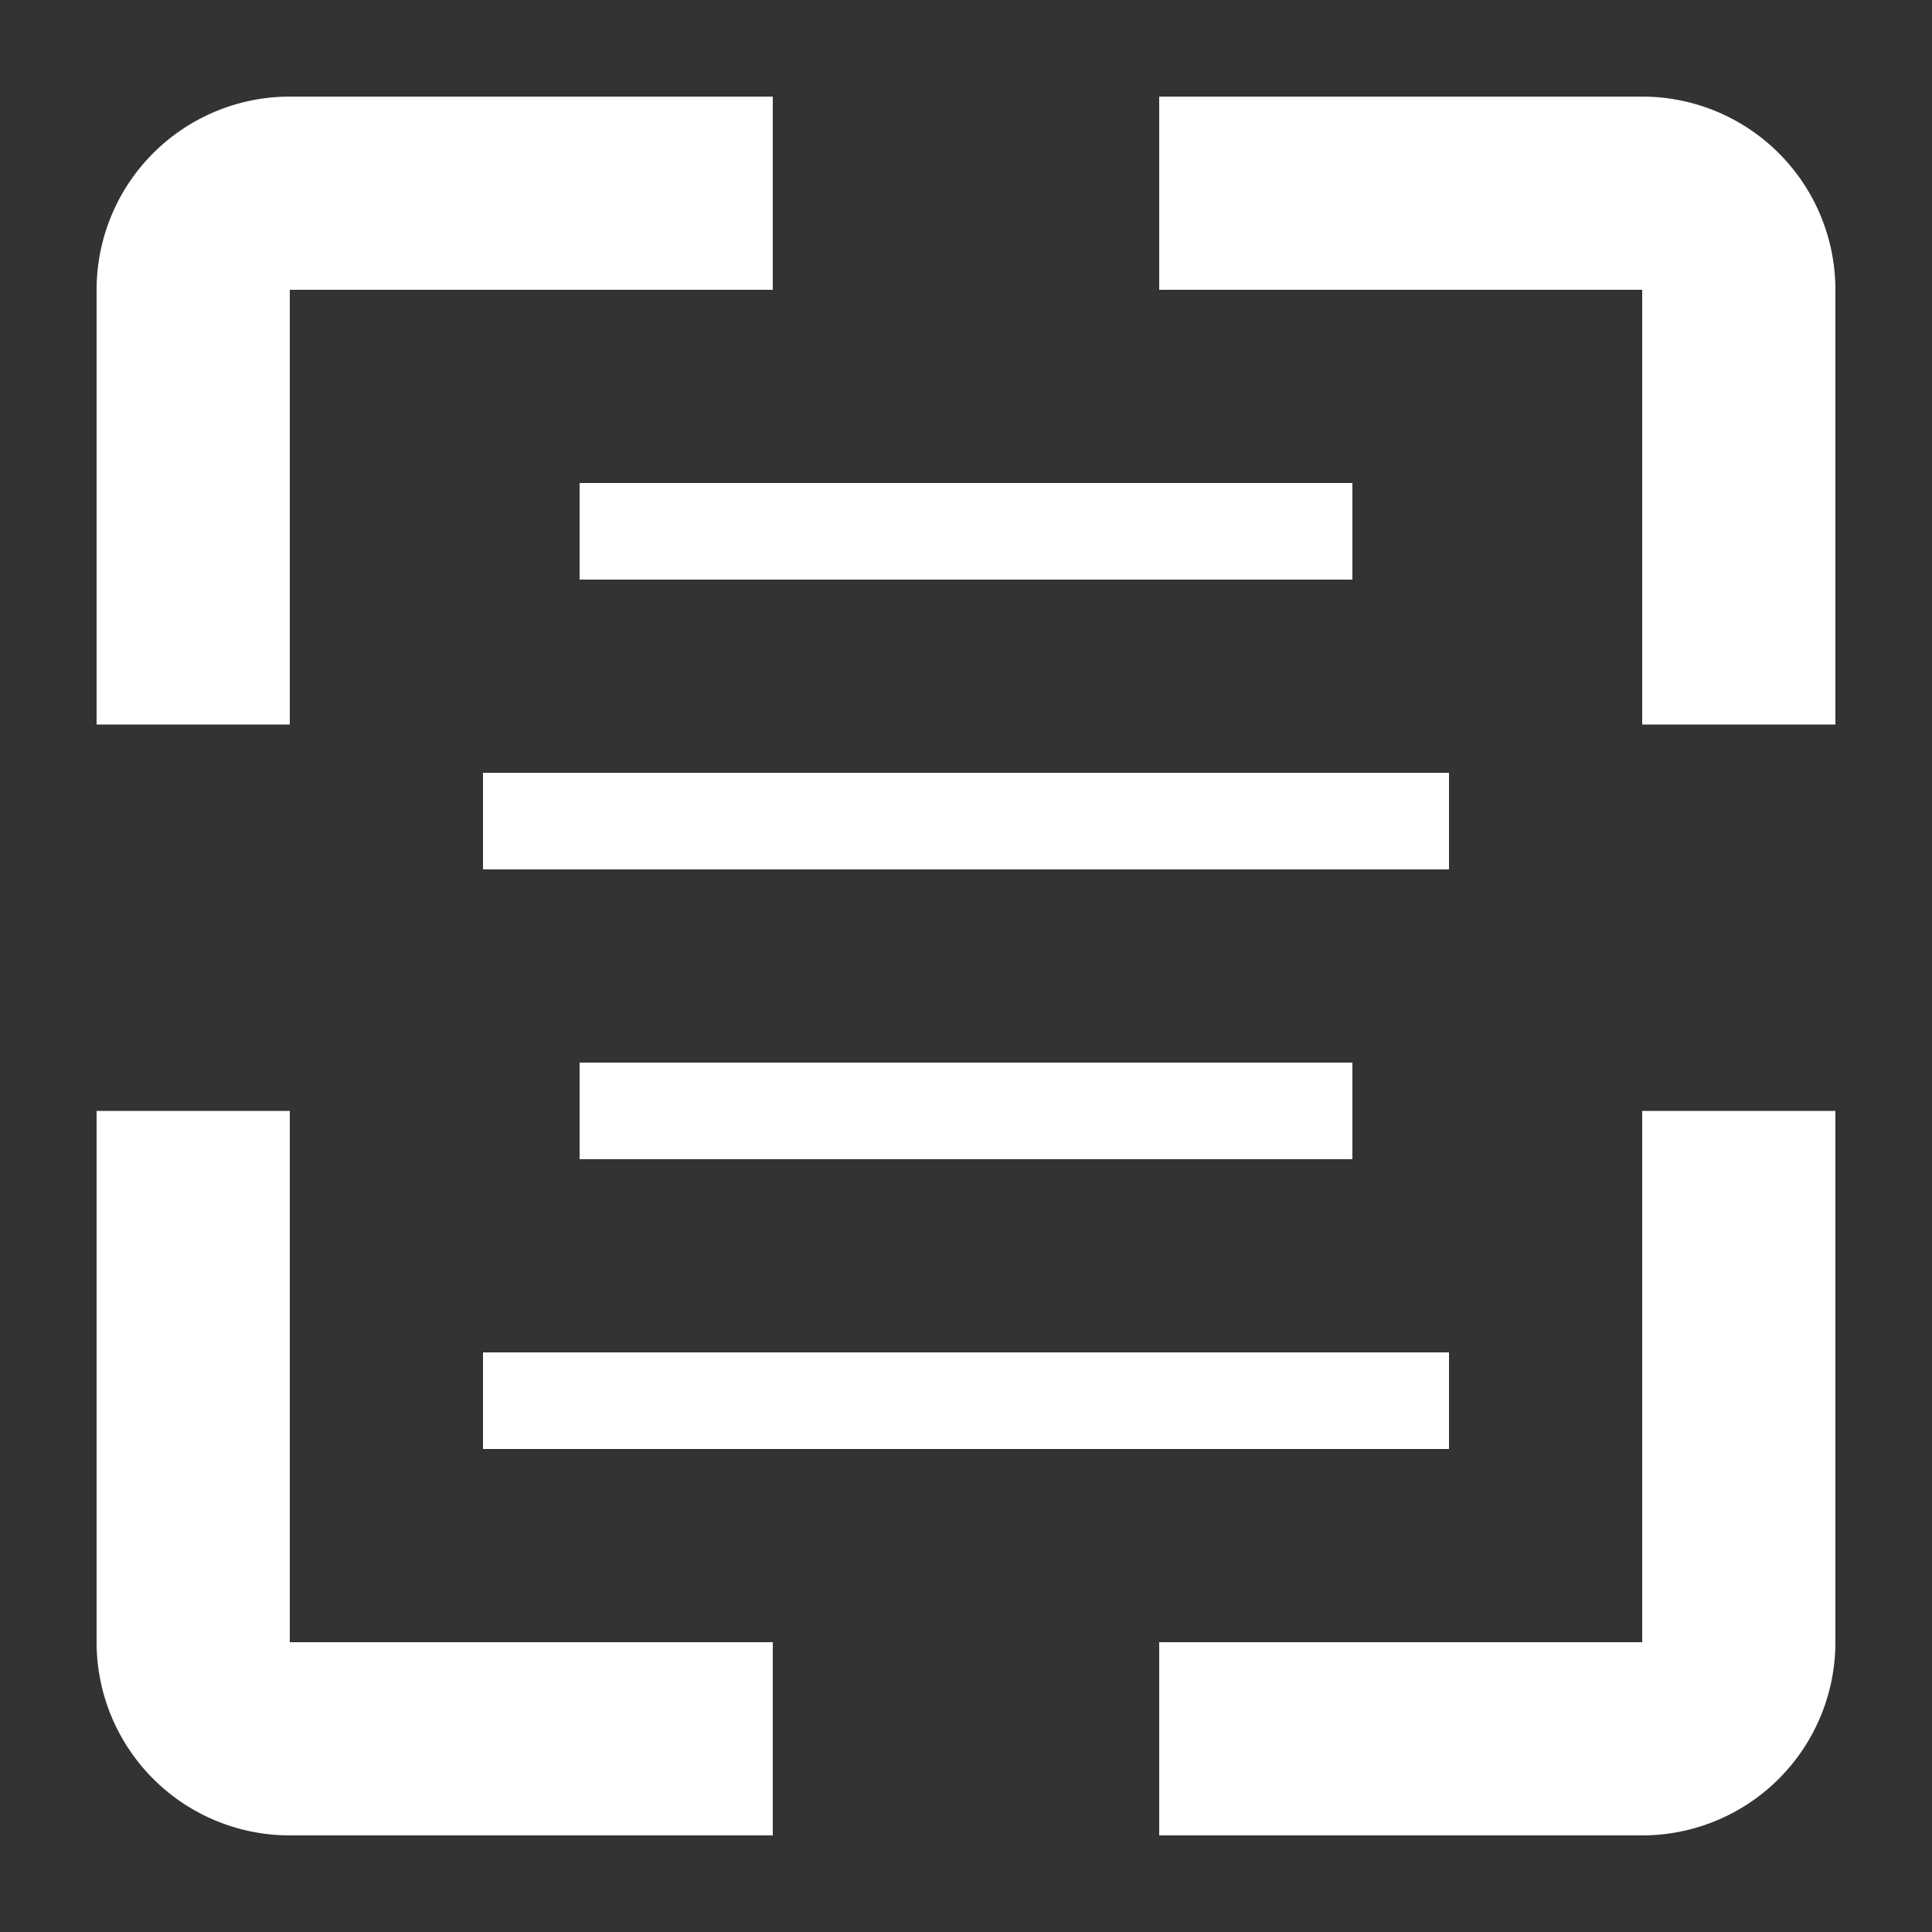
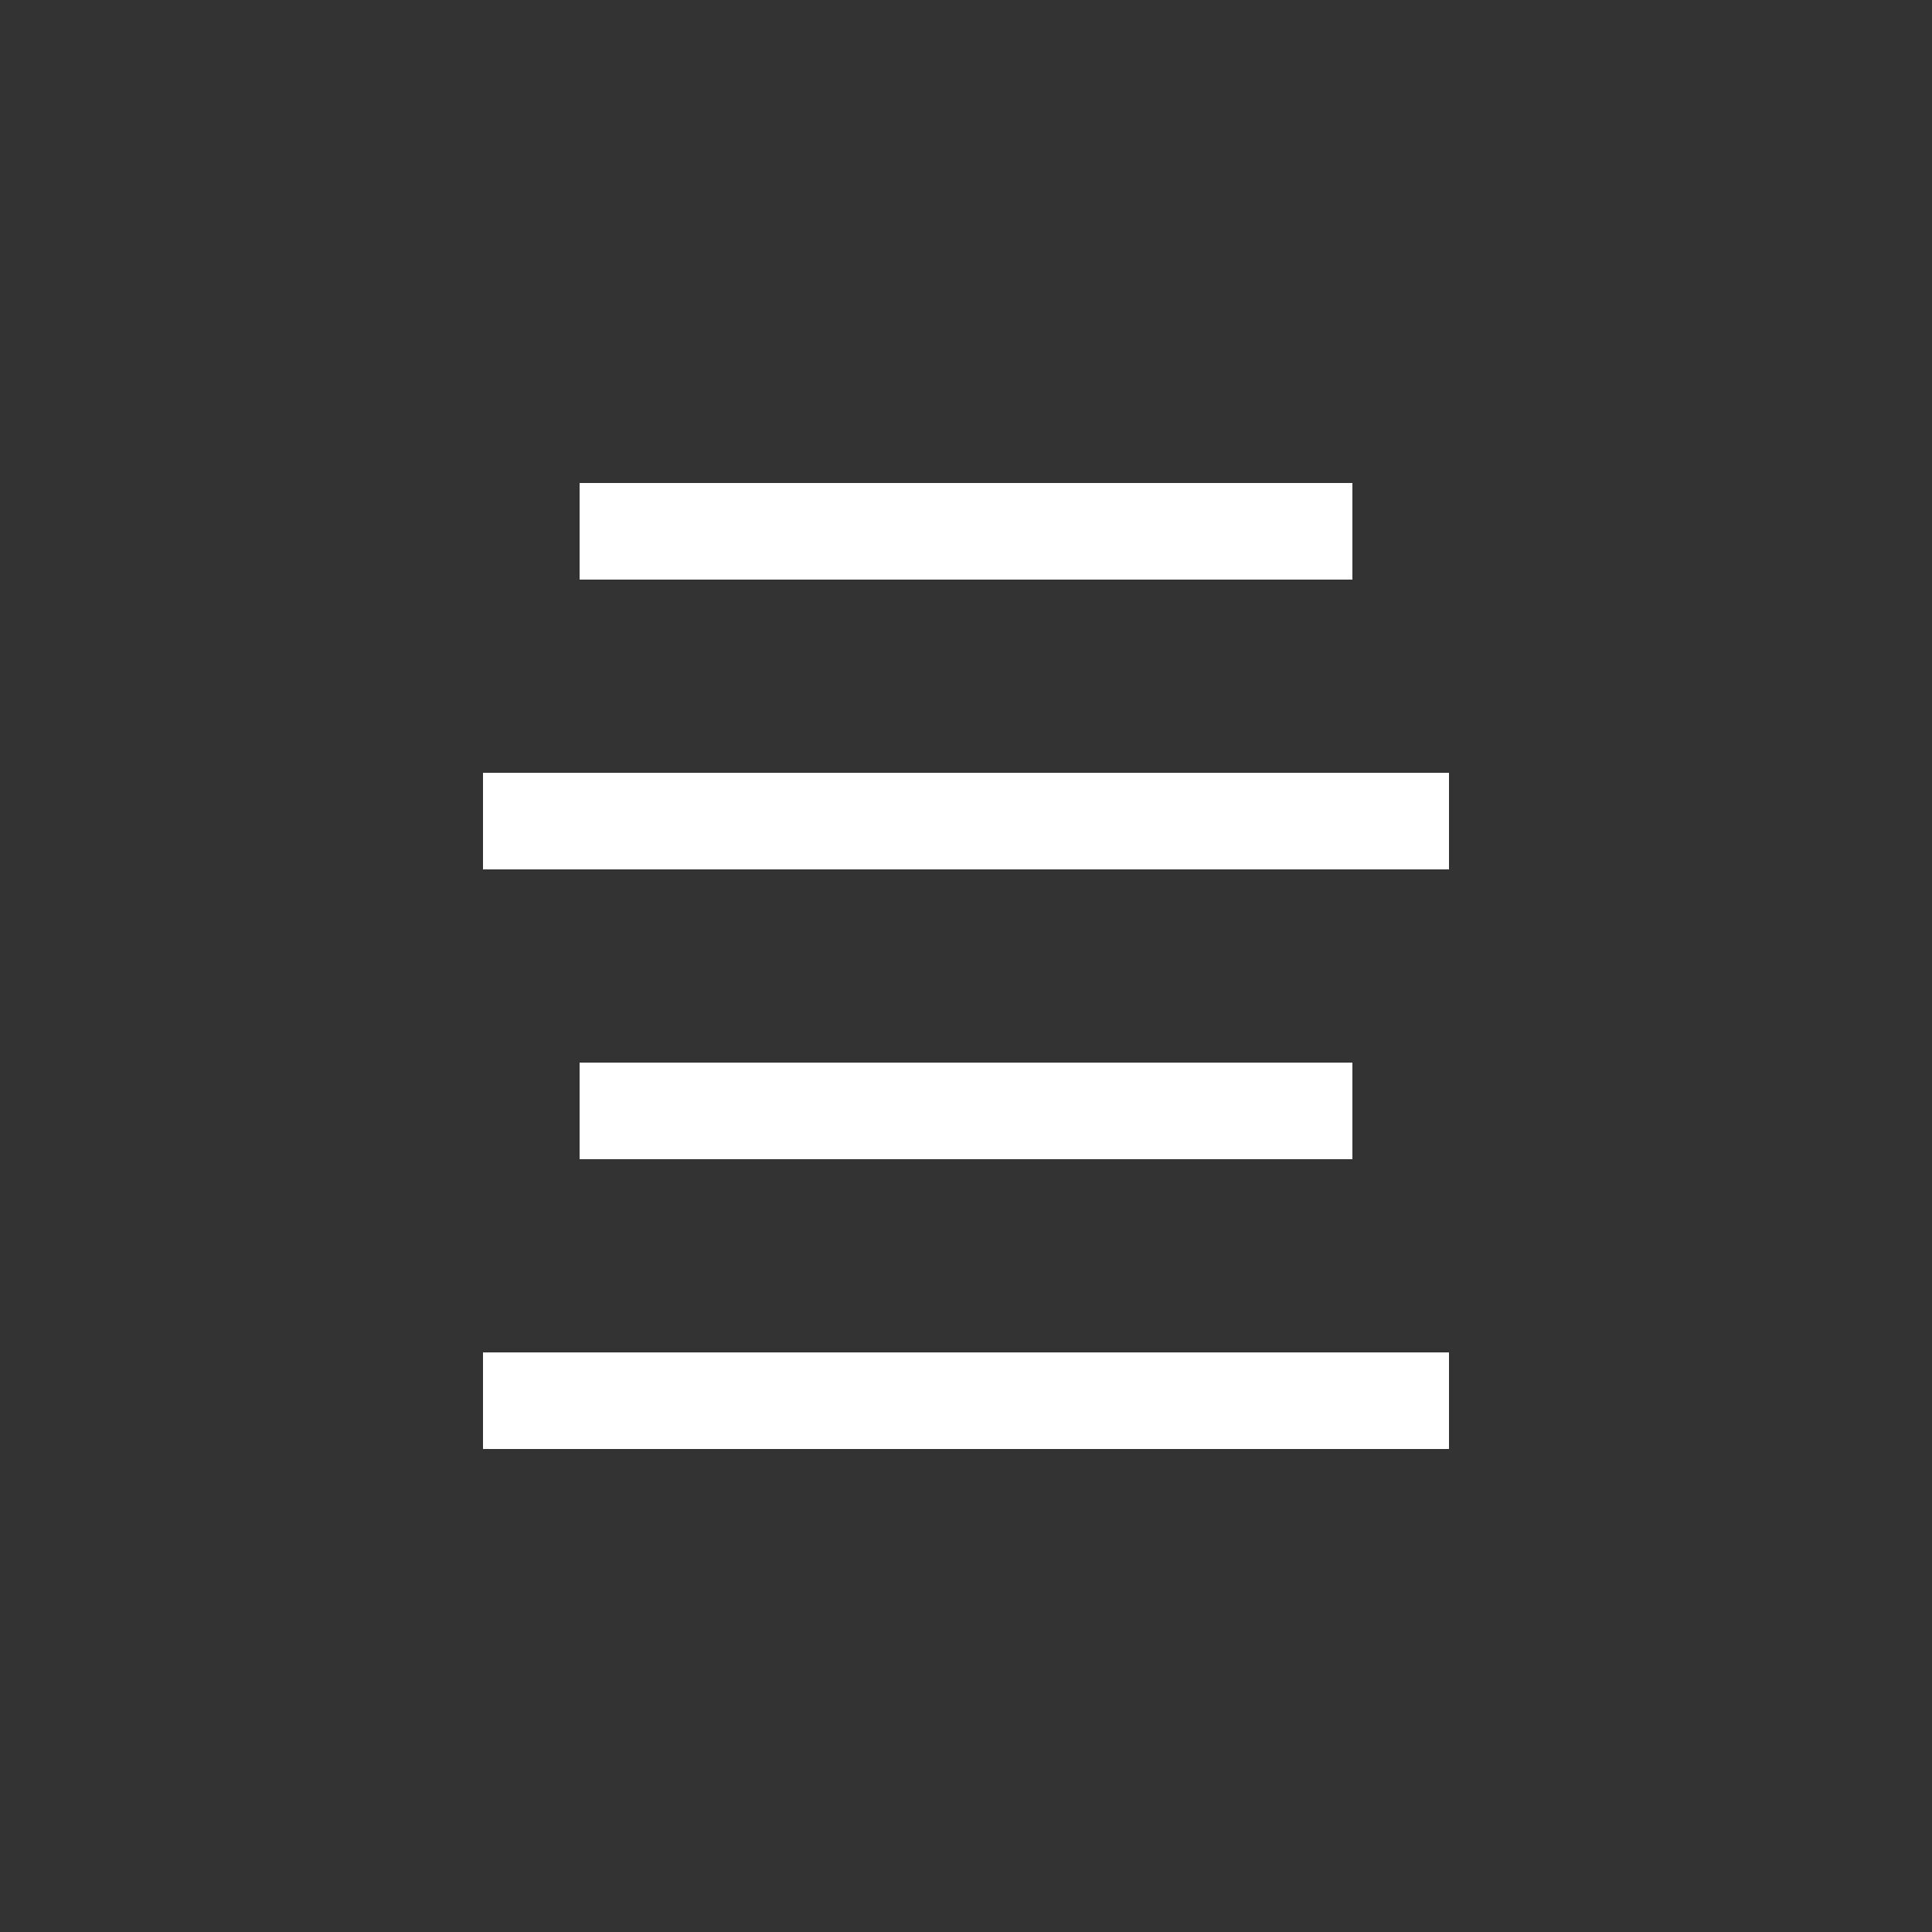
<svg xmlns="http://www.w3.org/2000/svg" width="20" height="20" viewBox="0 0 20 20">
  <rect x="0" y="0" width="20" height="20" fill="#333333" stroke="none" />
  <title>optical character recognition</title>
  <g fill="#fff">
-     <path fill-rule="evenodd" d="M3 1a2 2 0 00-2 2v4.5h2V3h5V1H3zM1 17v-5.5h2V17h5v2H3a2 2 0 01-2-2zm11 0v2h5a2 2 0 002-2v-5.5h-2V17h-5zm5-9.5h2V3a2 2 0 00-2-2h-5v2h5v4.5z" clip-rule="evenodd" />
    <path d="M6 5h8v1H6zM5 8h10v1H5zm1 3h8v1H6zm-1 3h10v1H5z" />
  </g>
</svg>